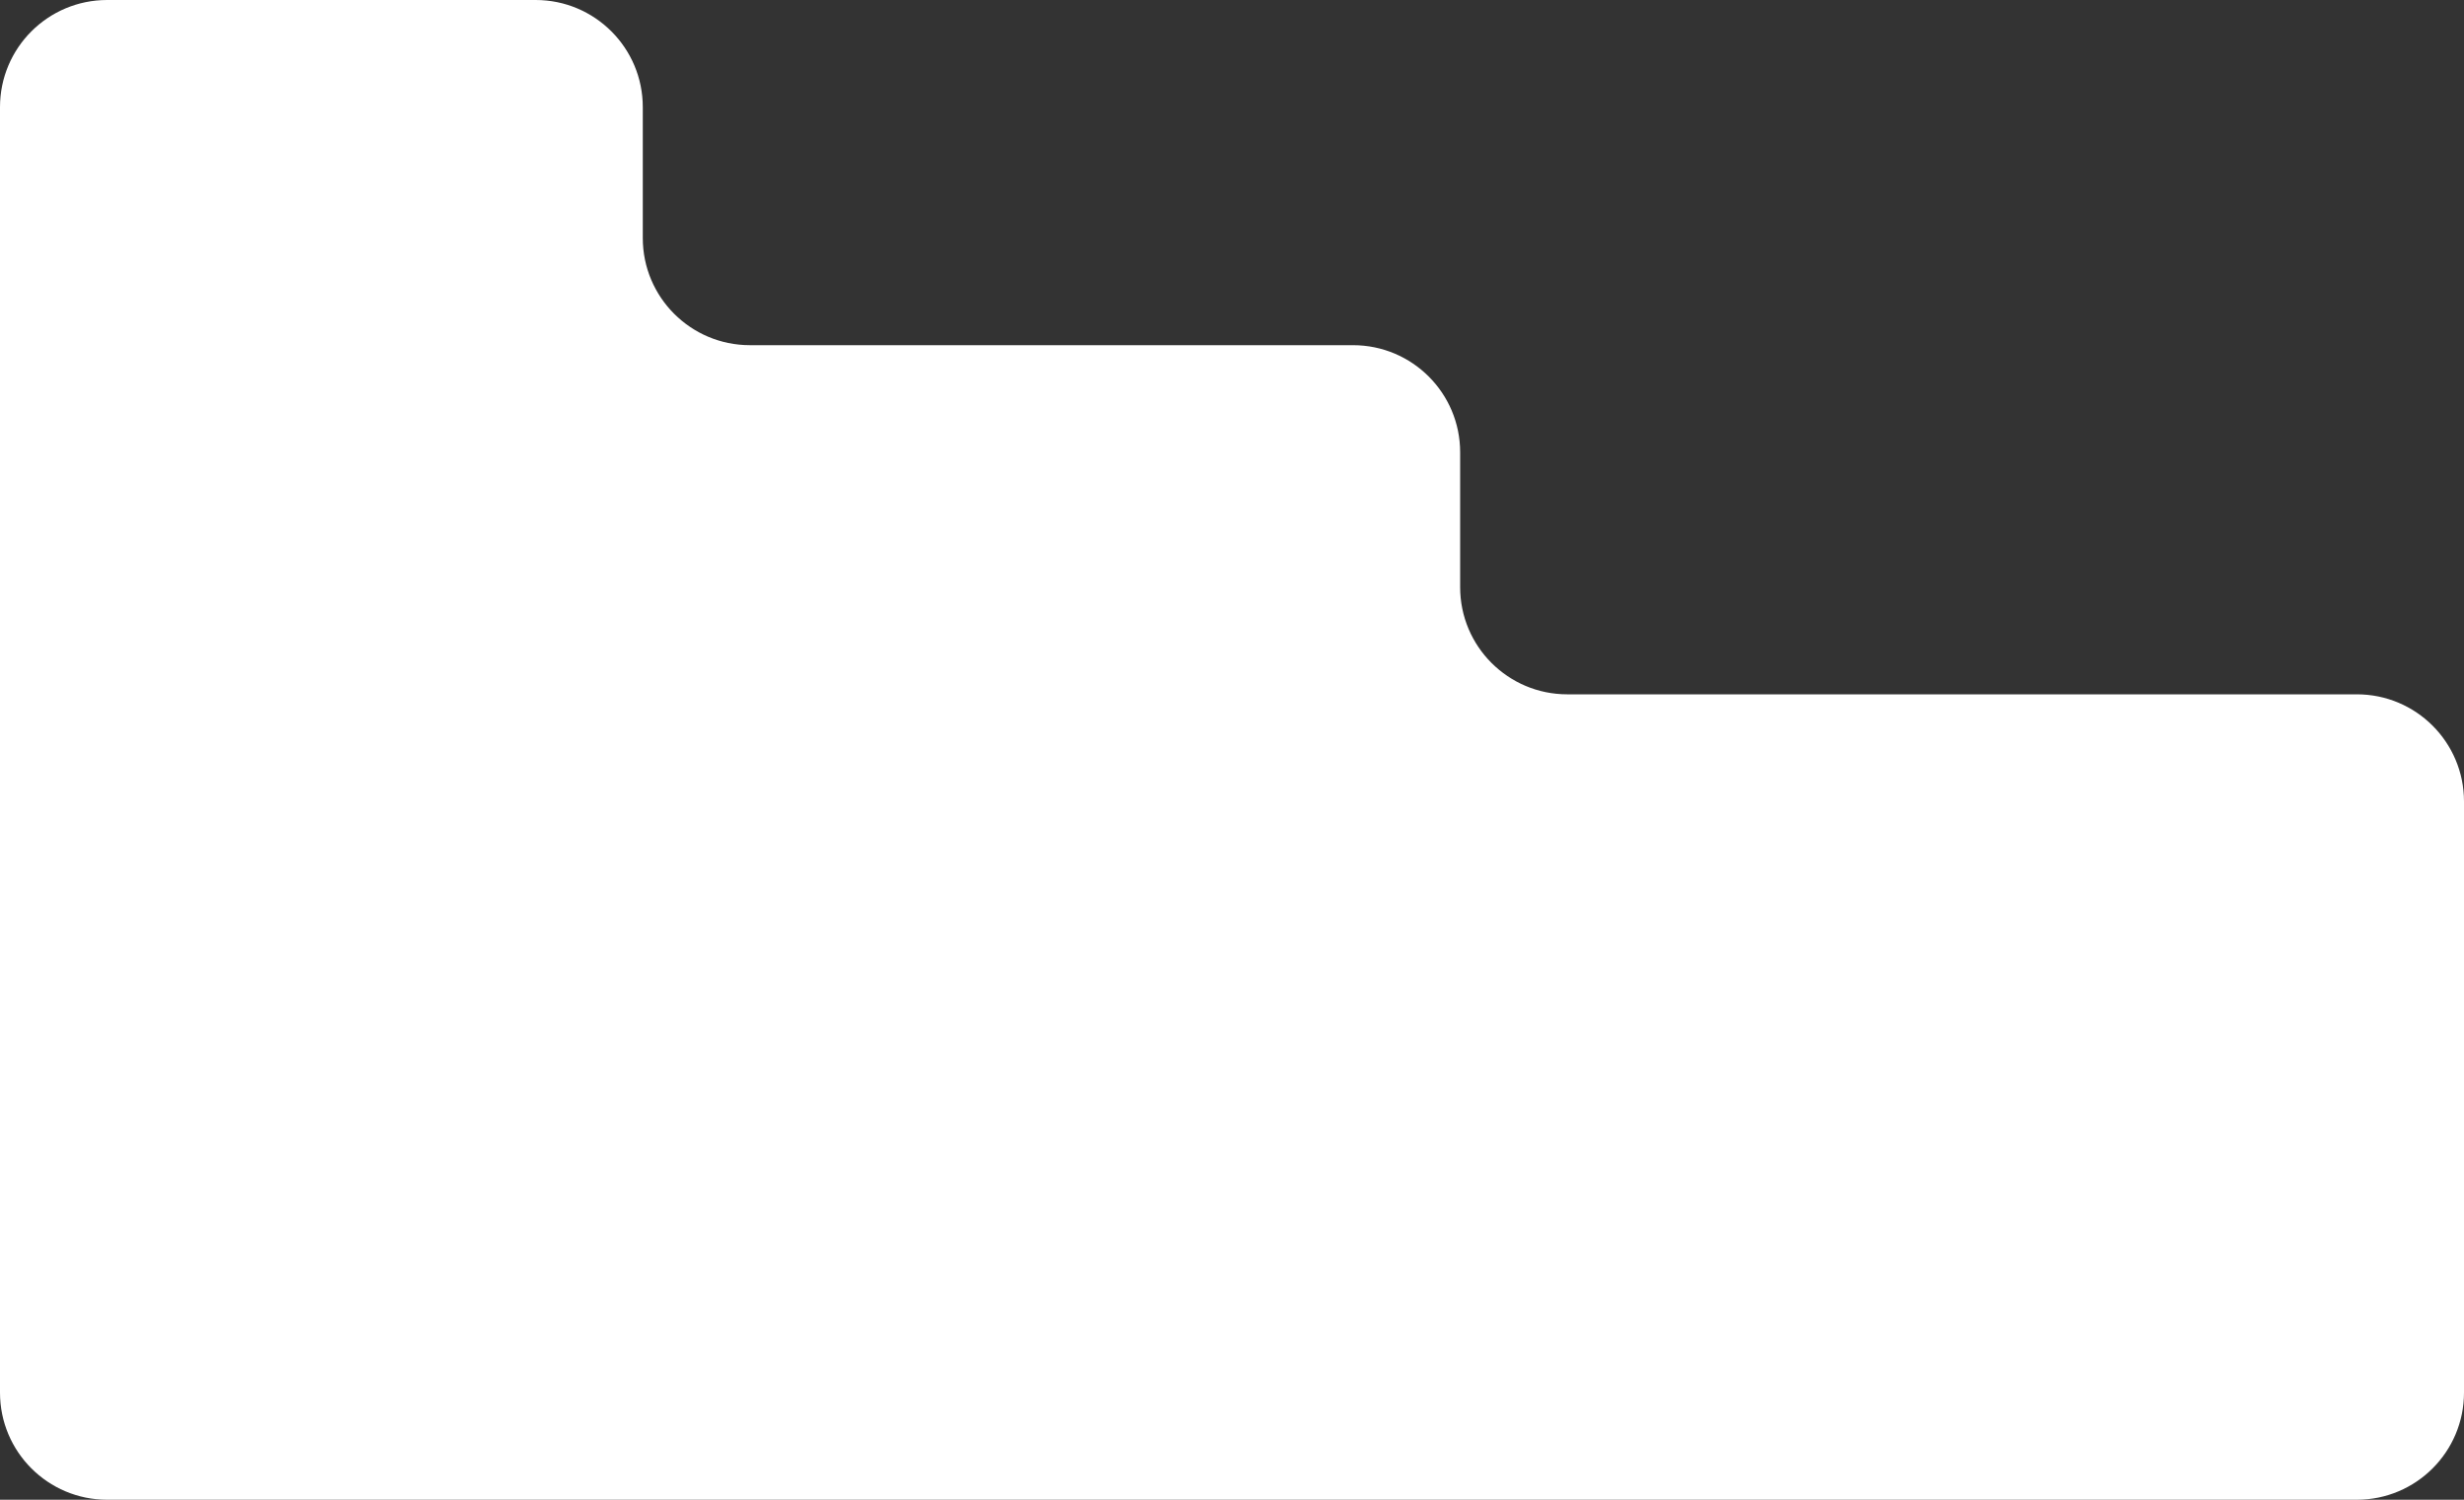
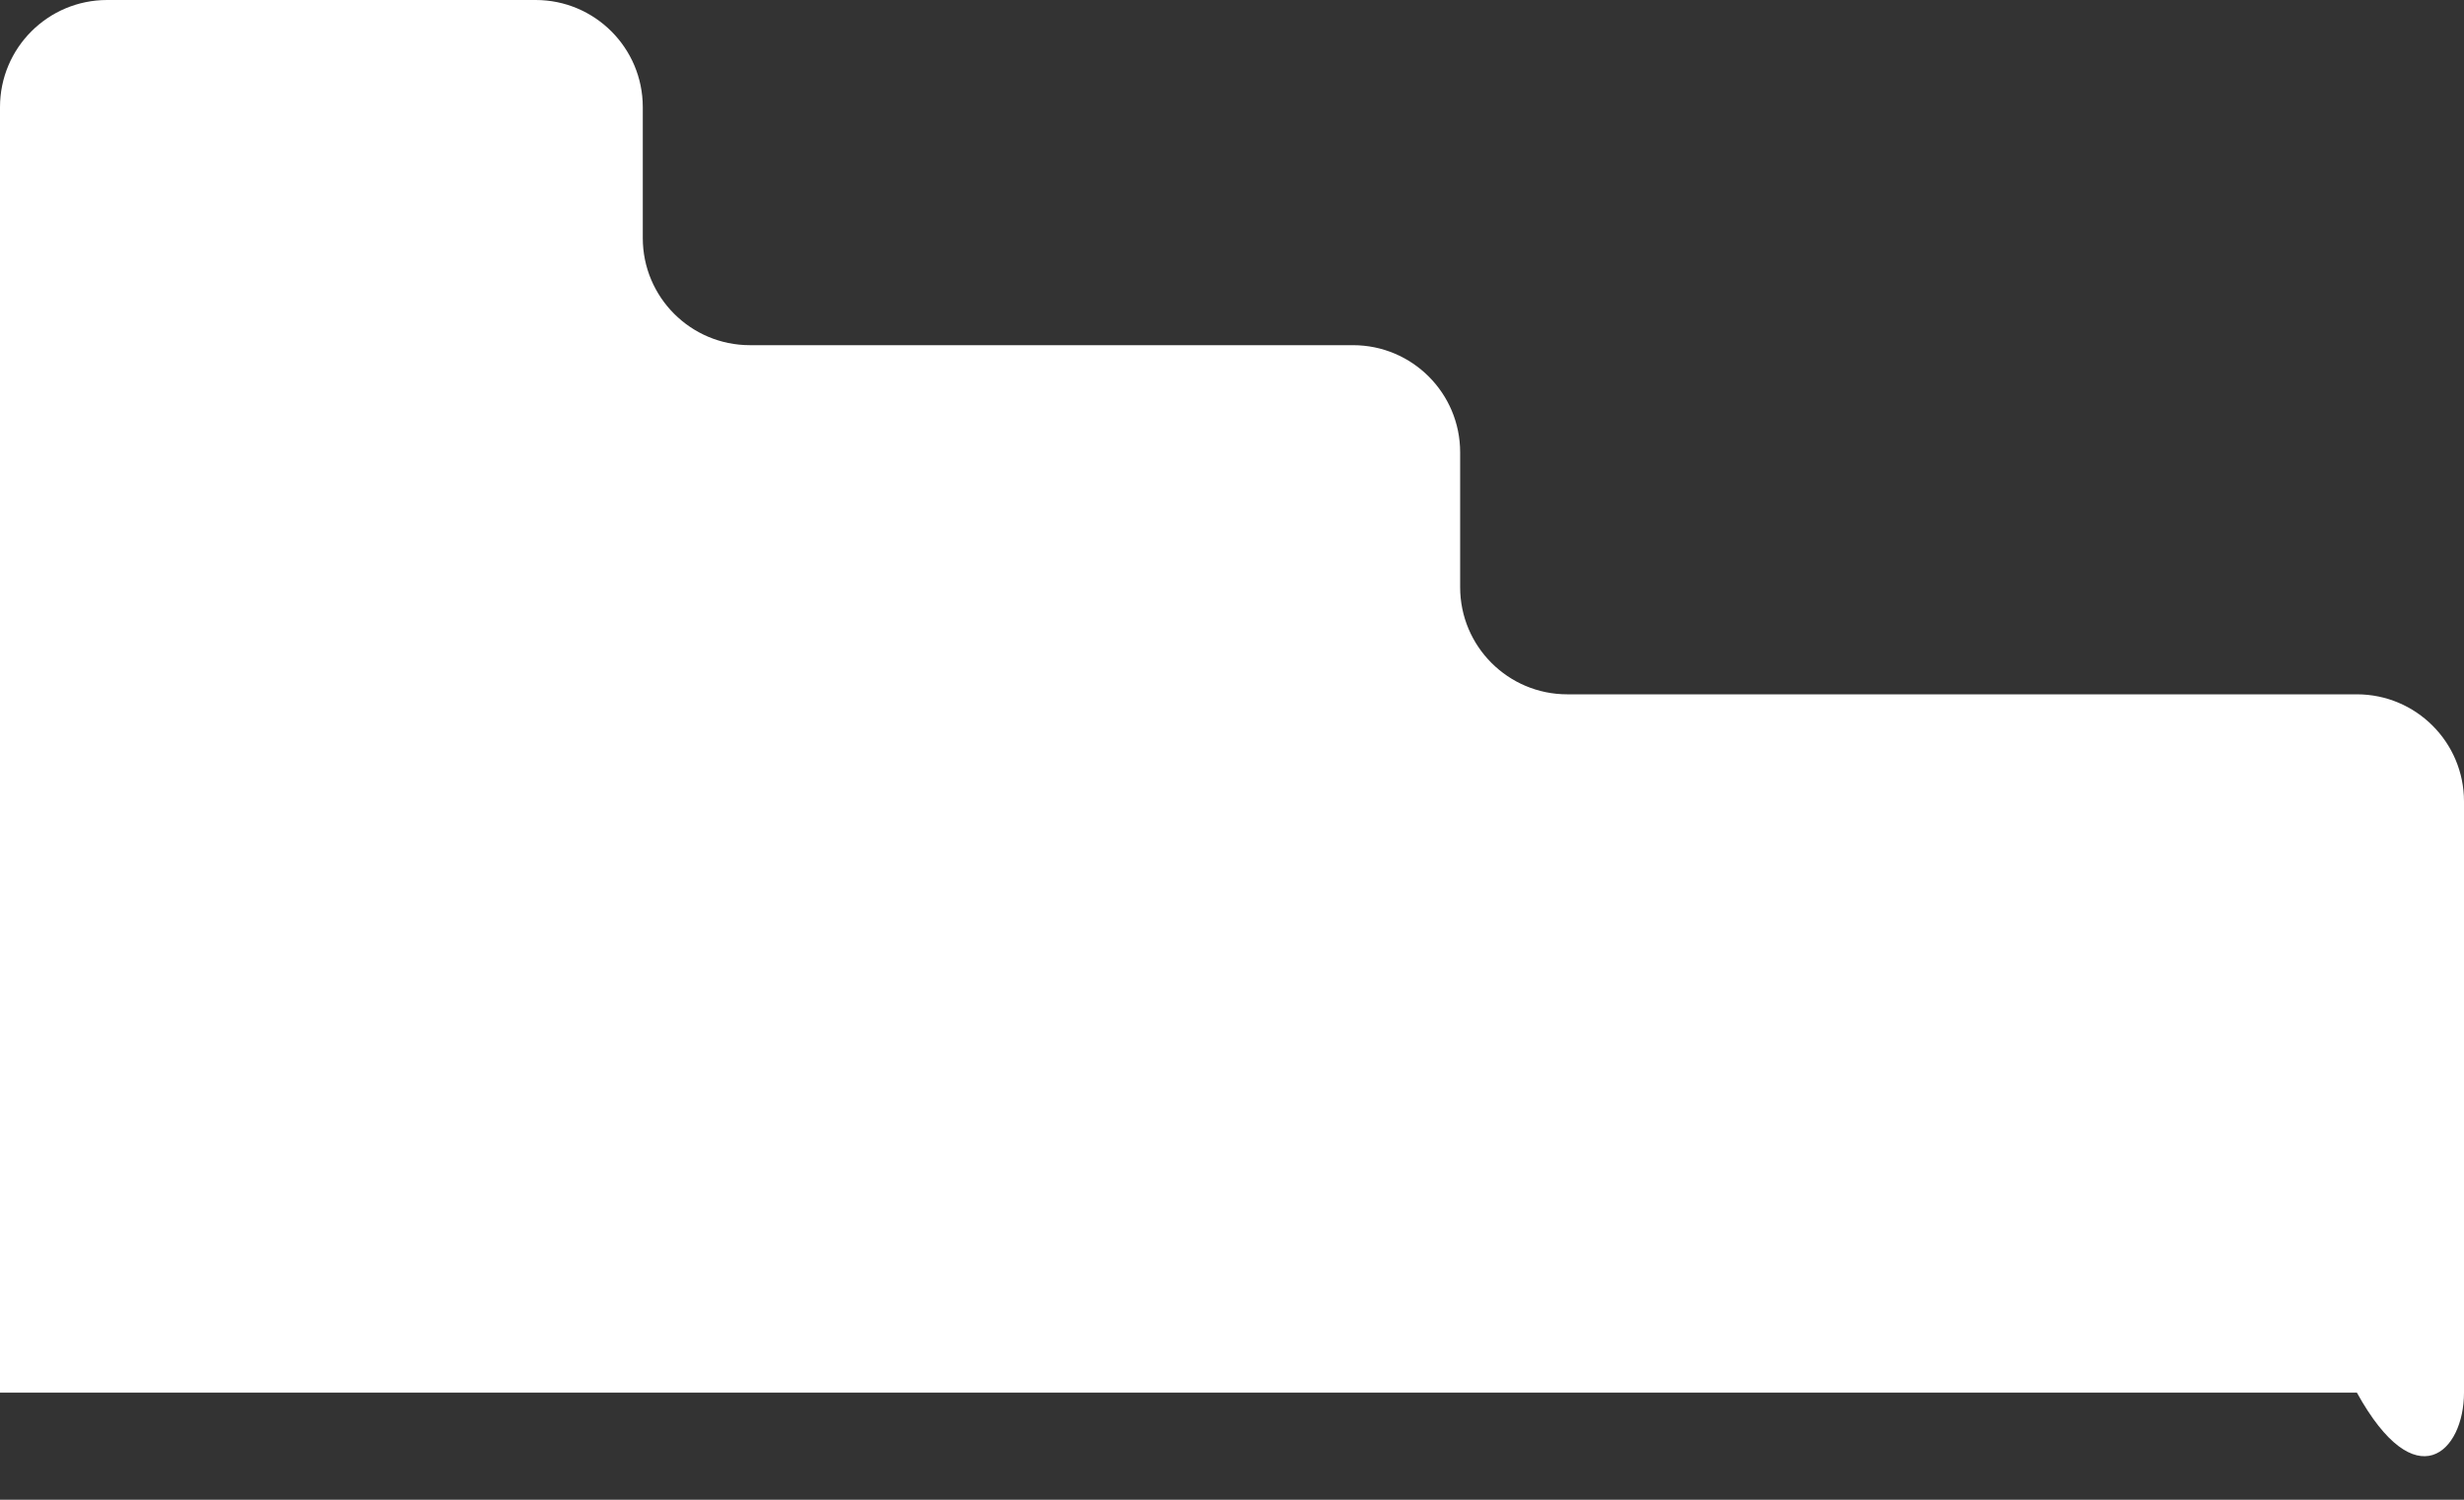
<svg xmlns="http://www.w3.org/2000/svg" width="621" height="378" viewBox="0 0 621 378" fill="none">
  <rect x="0" y="0" width="621" height="378" fill="#333333" stroke="none" />
-   <path fill-rule="evenodd" clip-rule="evenodd" d="M162 27C162 12.088 149.912 0 135 0H27C12.088 0 0 12.088 0 27V202V254V351C0 365.912 12.088 378 27 378H594C608.912 378 621 365.912 621 351V202C621 187.088 608.912 175 594 175H395C380.088 175 368 162.912 368 148V114C368 99.088 355.912 87 341 87H189C174.088 87 162 74.912 162 60V27Z" fill="white" />
+   <path fill-rule="evenodd" clip-rule="evenodd" d="M162 27C162 12.088 149.912 0 135 0H27C12.088 0 0 12.088 0 27V202V254V351H594C608.912 378 621 365.912 621 351V202C621 187.088 608.912 175 594 175H395C380.088 175 368 162.912 368 148V114C368 99.088 355.912 87 341 87H189C174.088 87 162 74.912 162 60V27Z" fill="white" />
</svg>